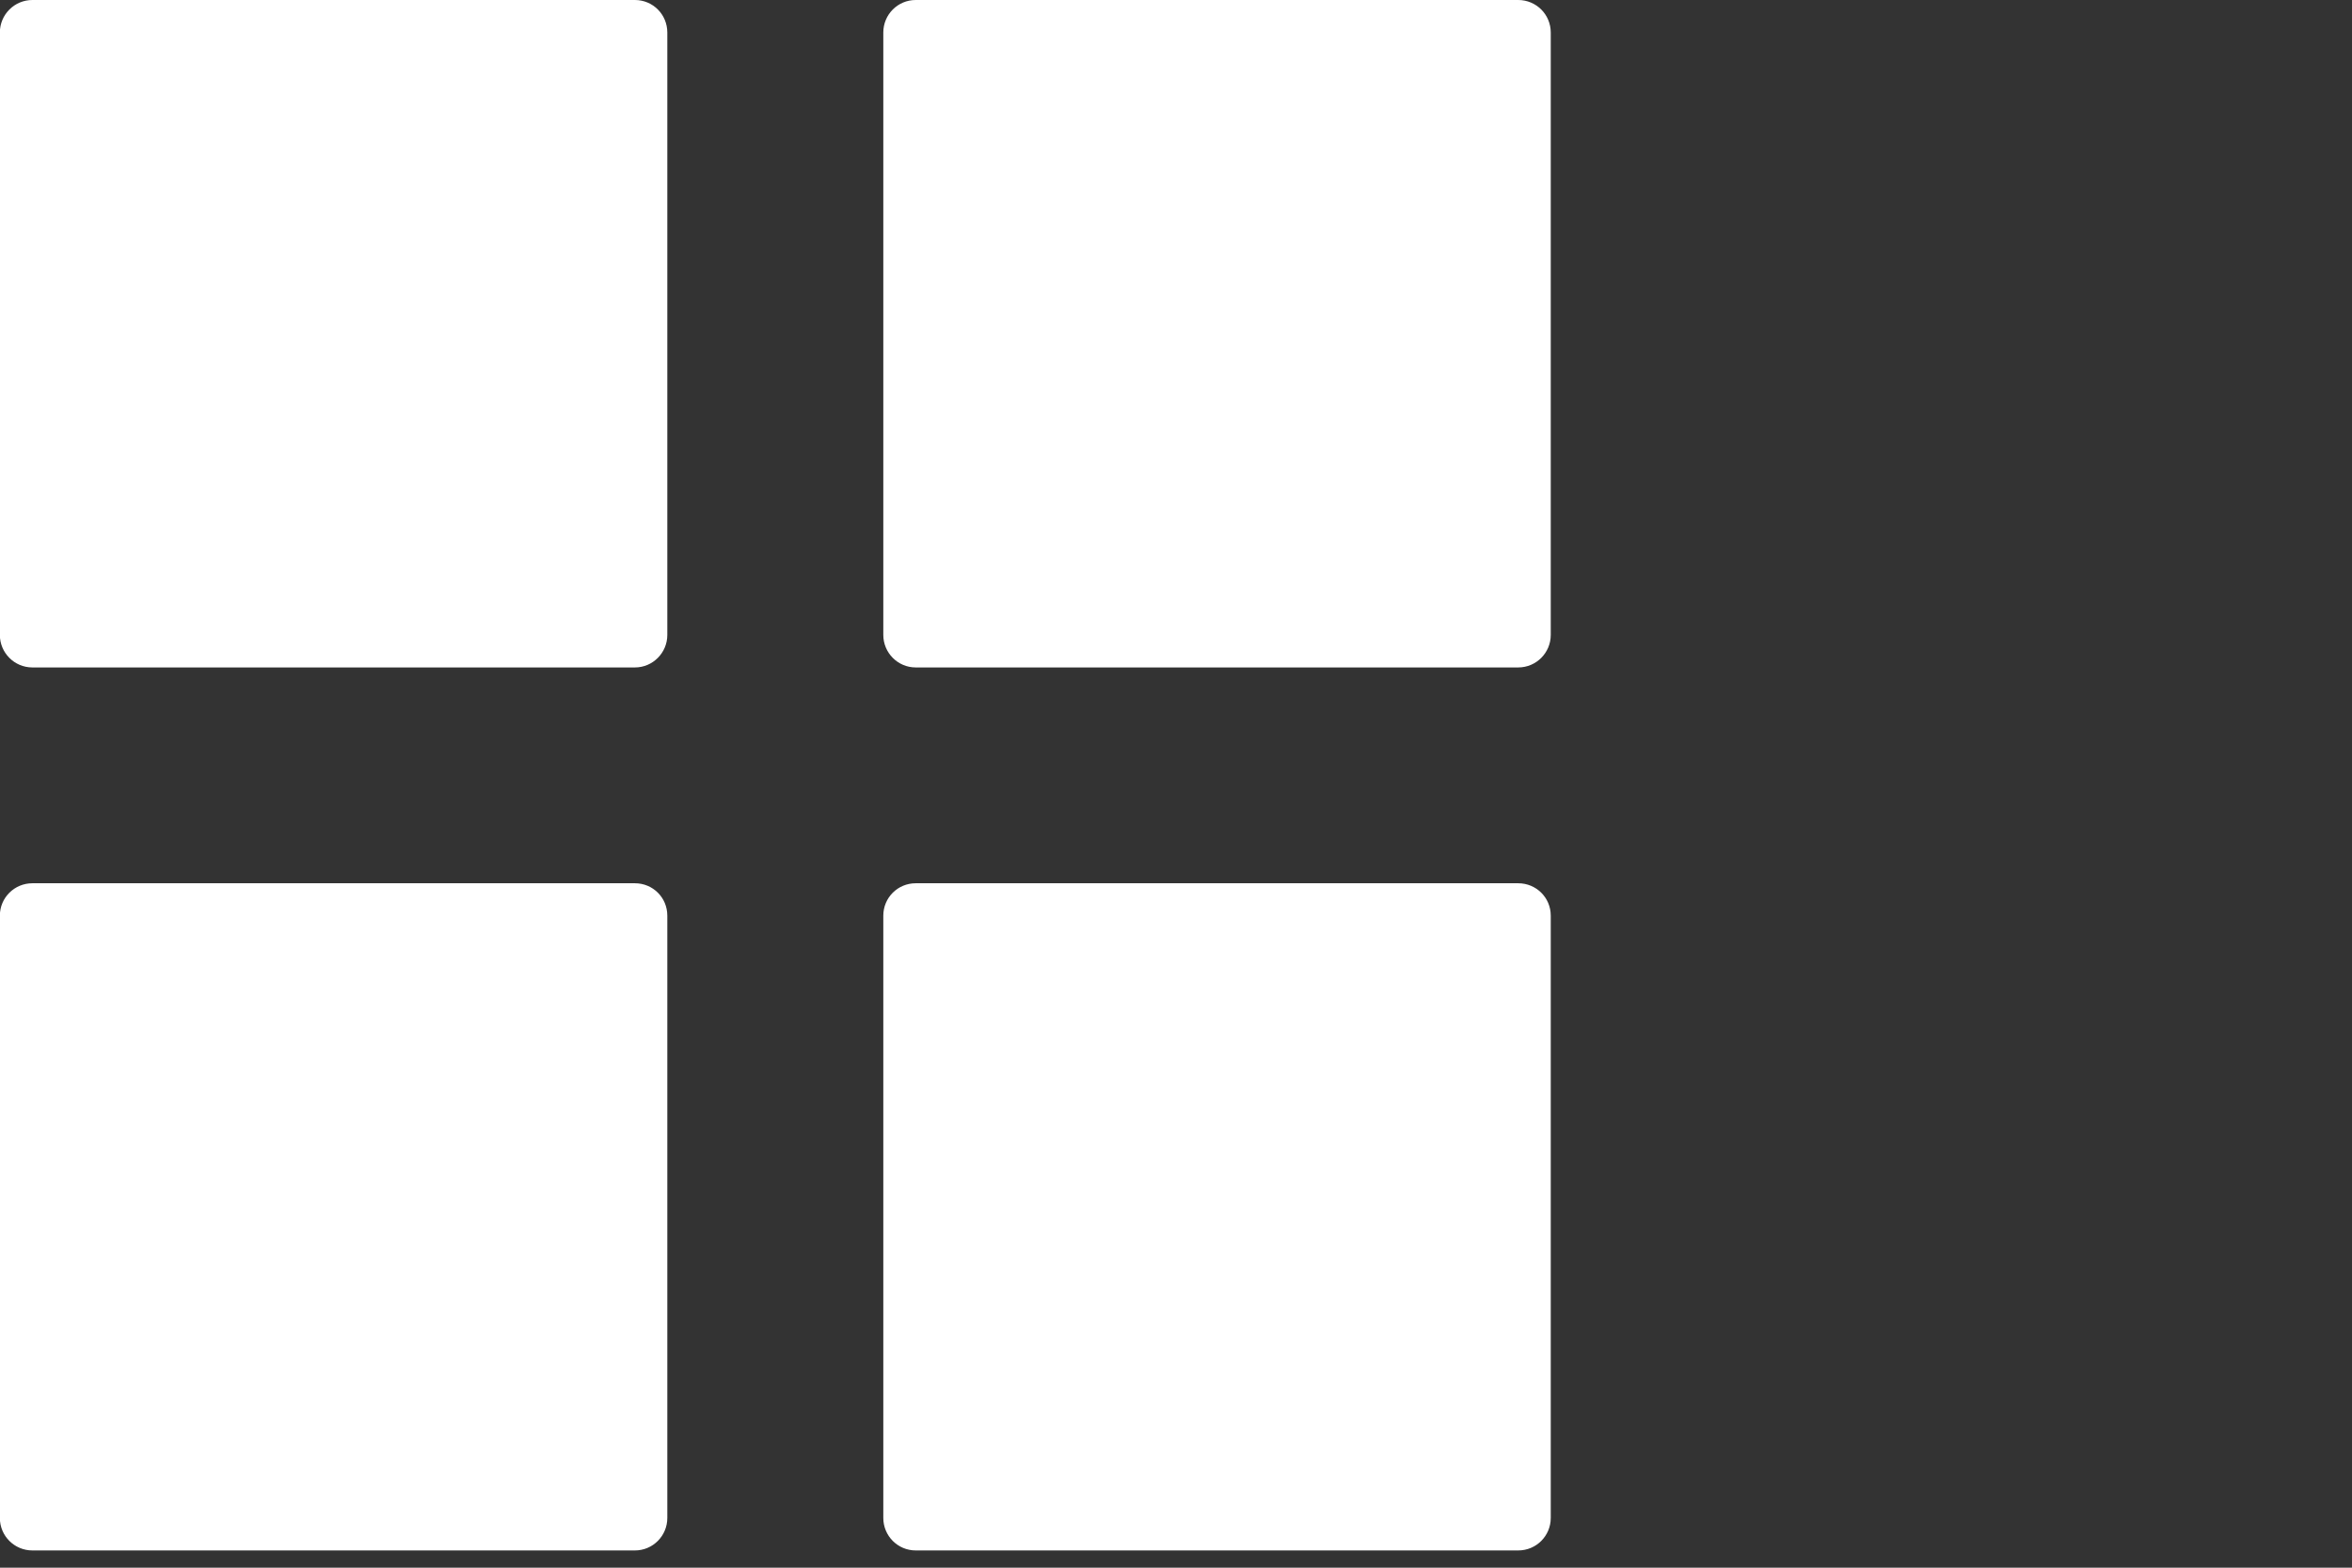
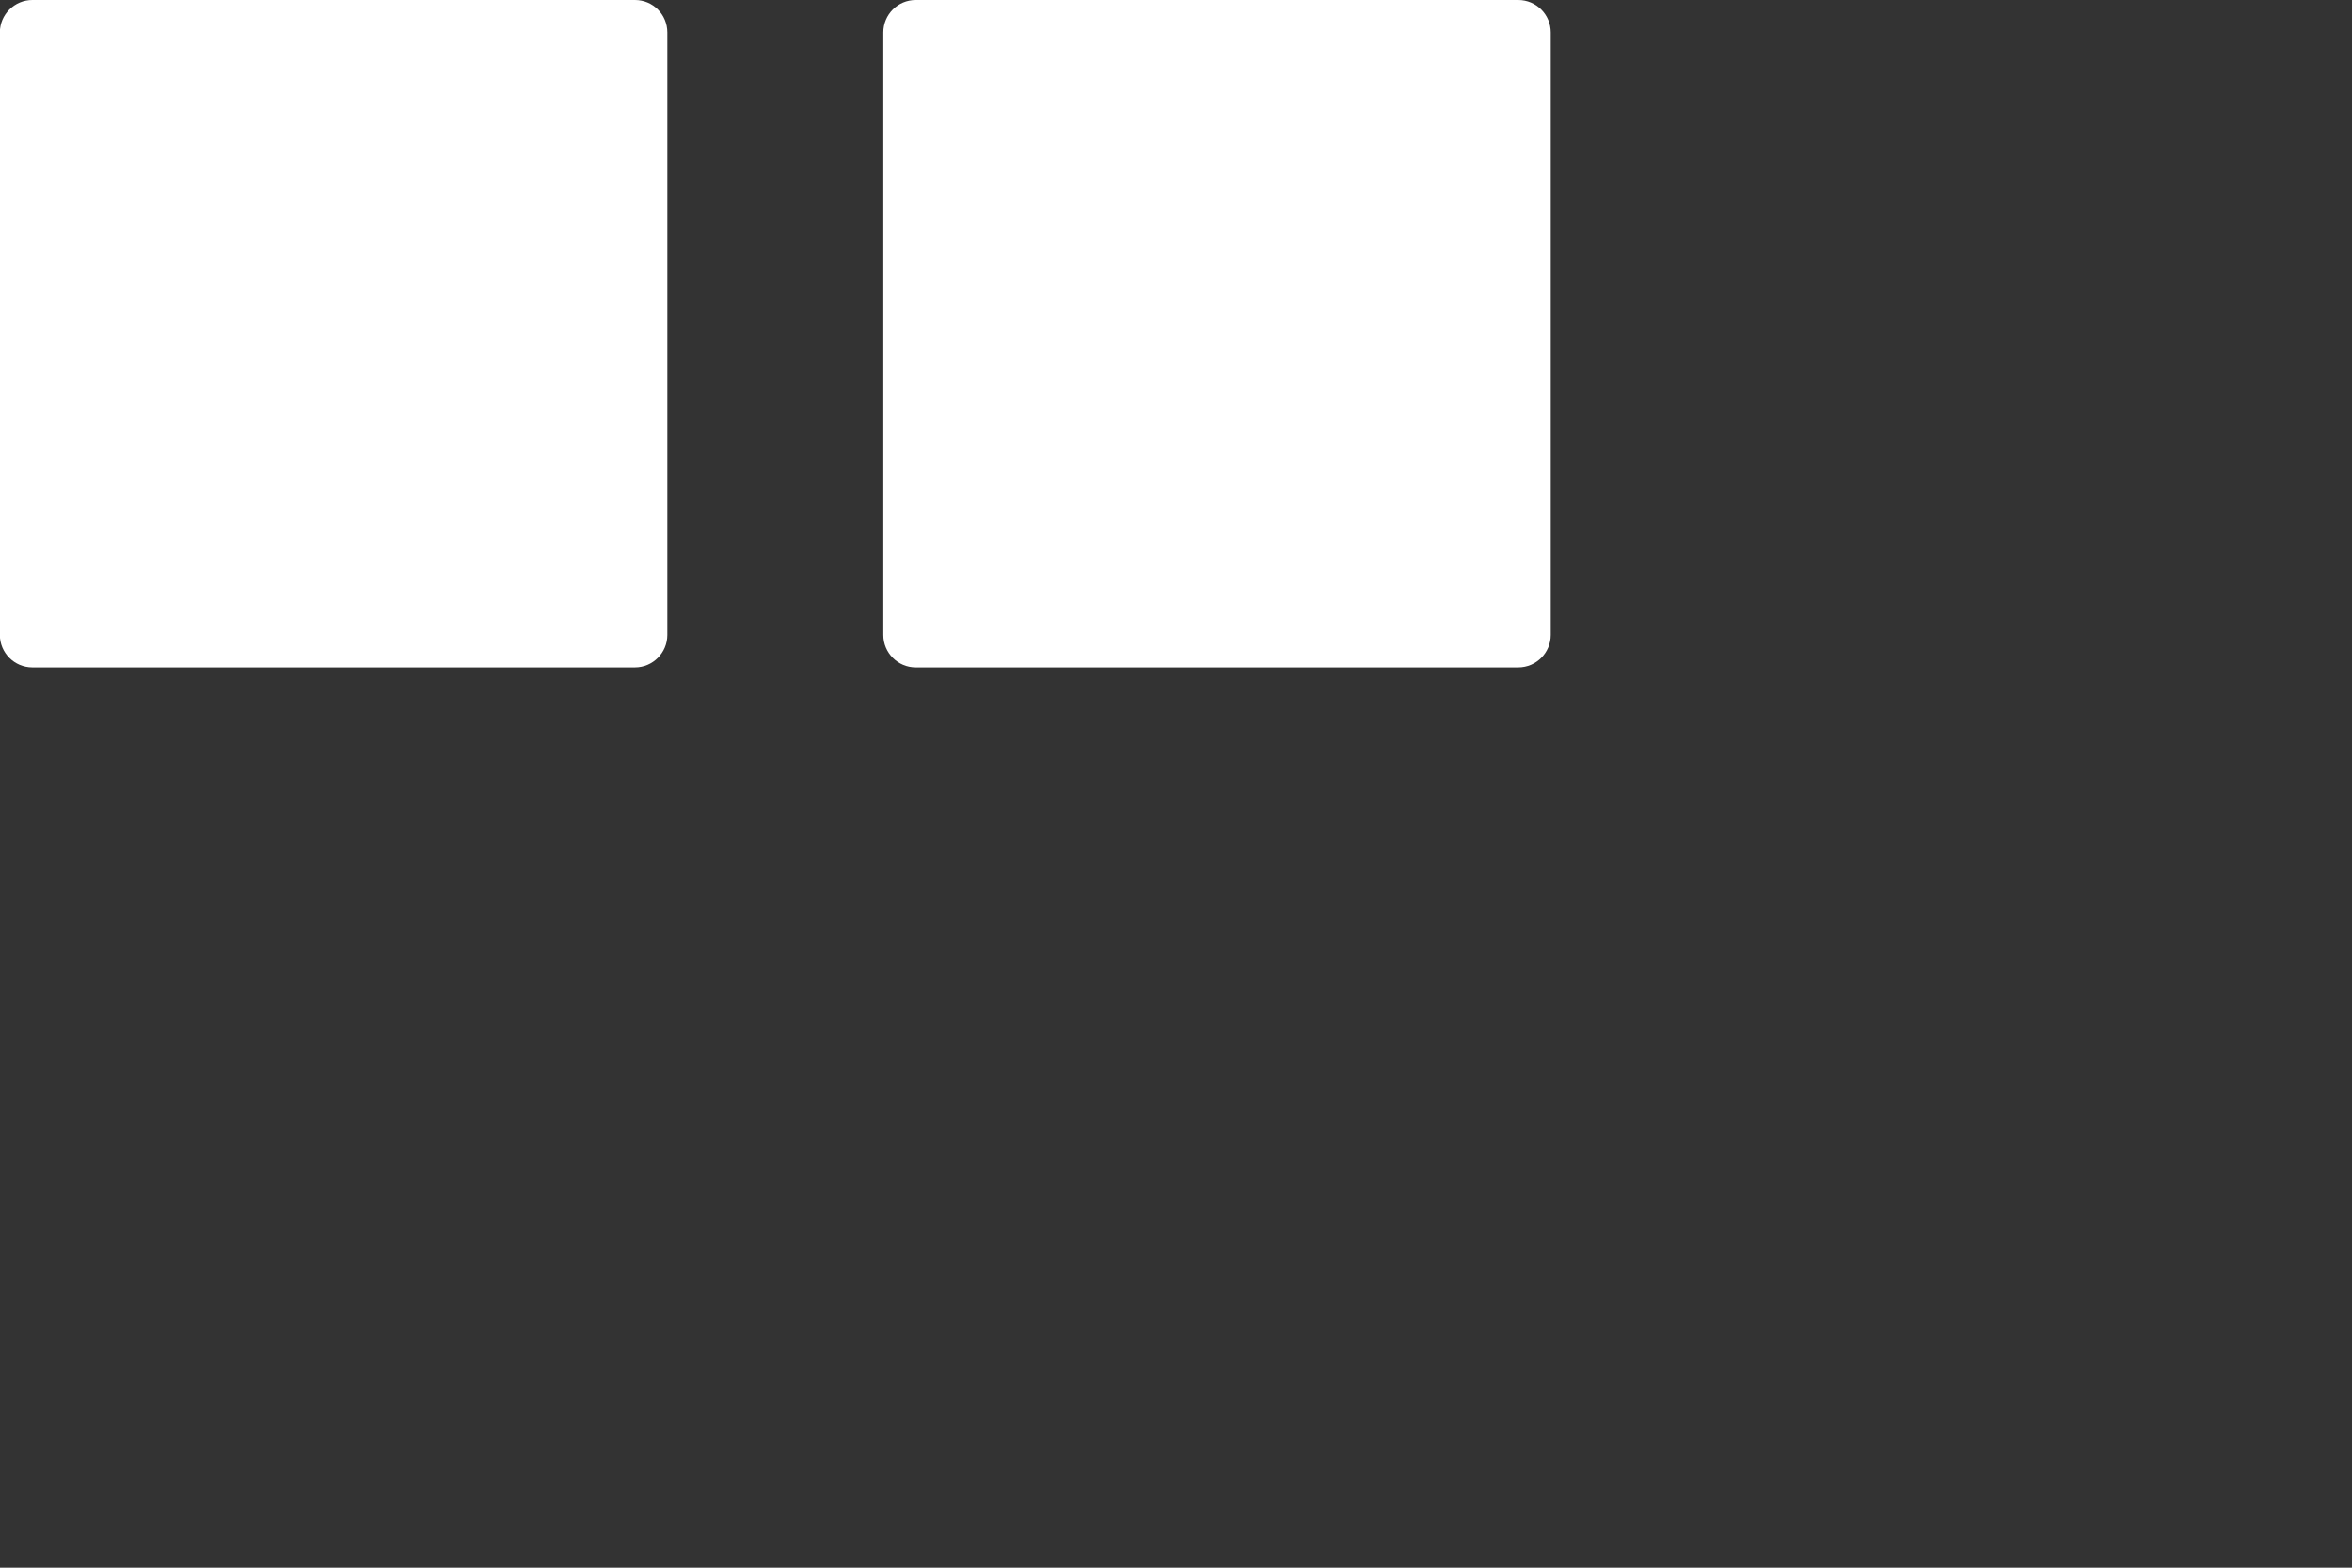
<svg xmlns="http://www.w3.org/2000/svg" version="1.1" id="Capa_1" x="0px" y="0px" width="18px" height="12px" viewBox="38.75 41.75 18 12" enable-background="new 38.75 41.75 18 12" xml:space="preserve">
  <rect x="38.75" y="41.75" width="18" height="12" fill="#333333" stroke="none" />
  <g>
    <g>
      <path fill="#FFFFFF" d="M43.609,41.75h-4.611c-0.137,0-0.249,0.111-0.249,0.249v4.611c0,0.137,0.111,0.249,0.249,0.249h4.611    c0.137,0,0.248-0.112,0.248-0.249v-4.611C43.857,41.861,43.747,41.75,43.609,41.75z" />
      <path fill="#FFFFFF" d="M50.369,41.75h-4.611c-0.137,0-0.248,0.111-0.248,0.249v4.611c0,0.137,0.111,0.249,0.248,0.249h4.611    c0.138,0,0.249-0.112,0.249-0.249v-4.611C50.618,41.861,50.507,41.75,50.369,41.75z" />
-       <path fill="#FFFFFF" d="M43.609,48.511h-4.611c-0.137,0-0.249,0.11-0.249,0.248v4.61c0,0.138,0.111,0.249,0.249,0.249h4.611    c0.137,0,0.248-0.111,0.248-0.249v-4.61C43.857,48.621,43.747,48.511,43.609,48.511z" />
-       <path fill="#FFFFFF" d="M50.369,48.511h-4.611c-0.137,0-0.248,0.11-0.248,0.248v4.61c0,0.138,0.111,0.249,0.248,0.249h4.611    c0.138,0,0.249-0.111,0.249-0.249v-4.61C50.618,48.621,50.507,48.511,50.369,48.511z" />
    </g>
  </g>
</svg>